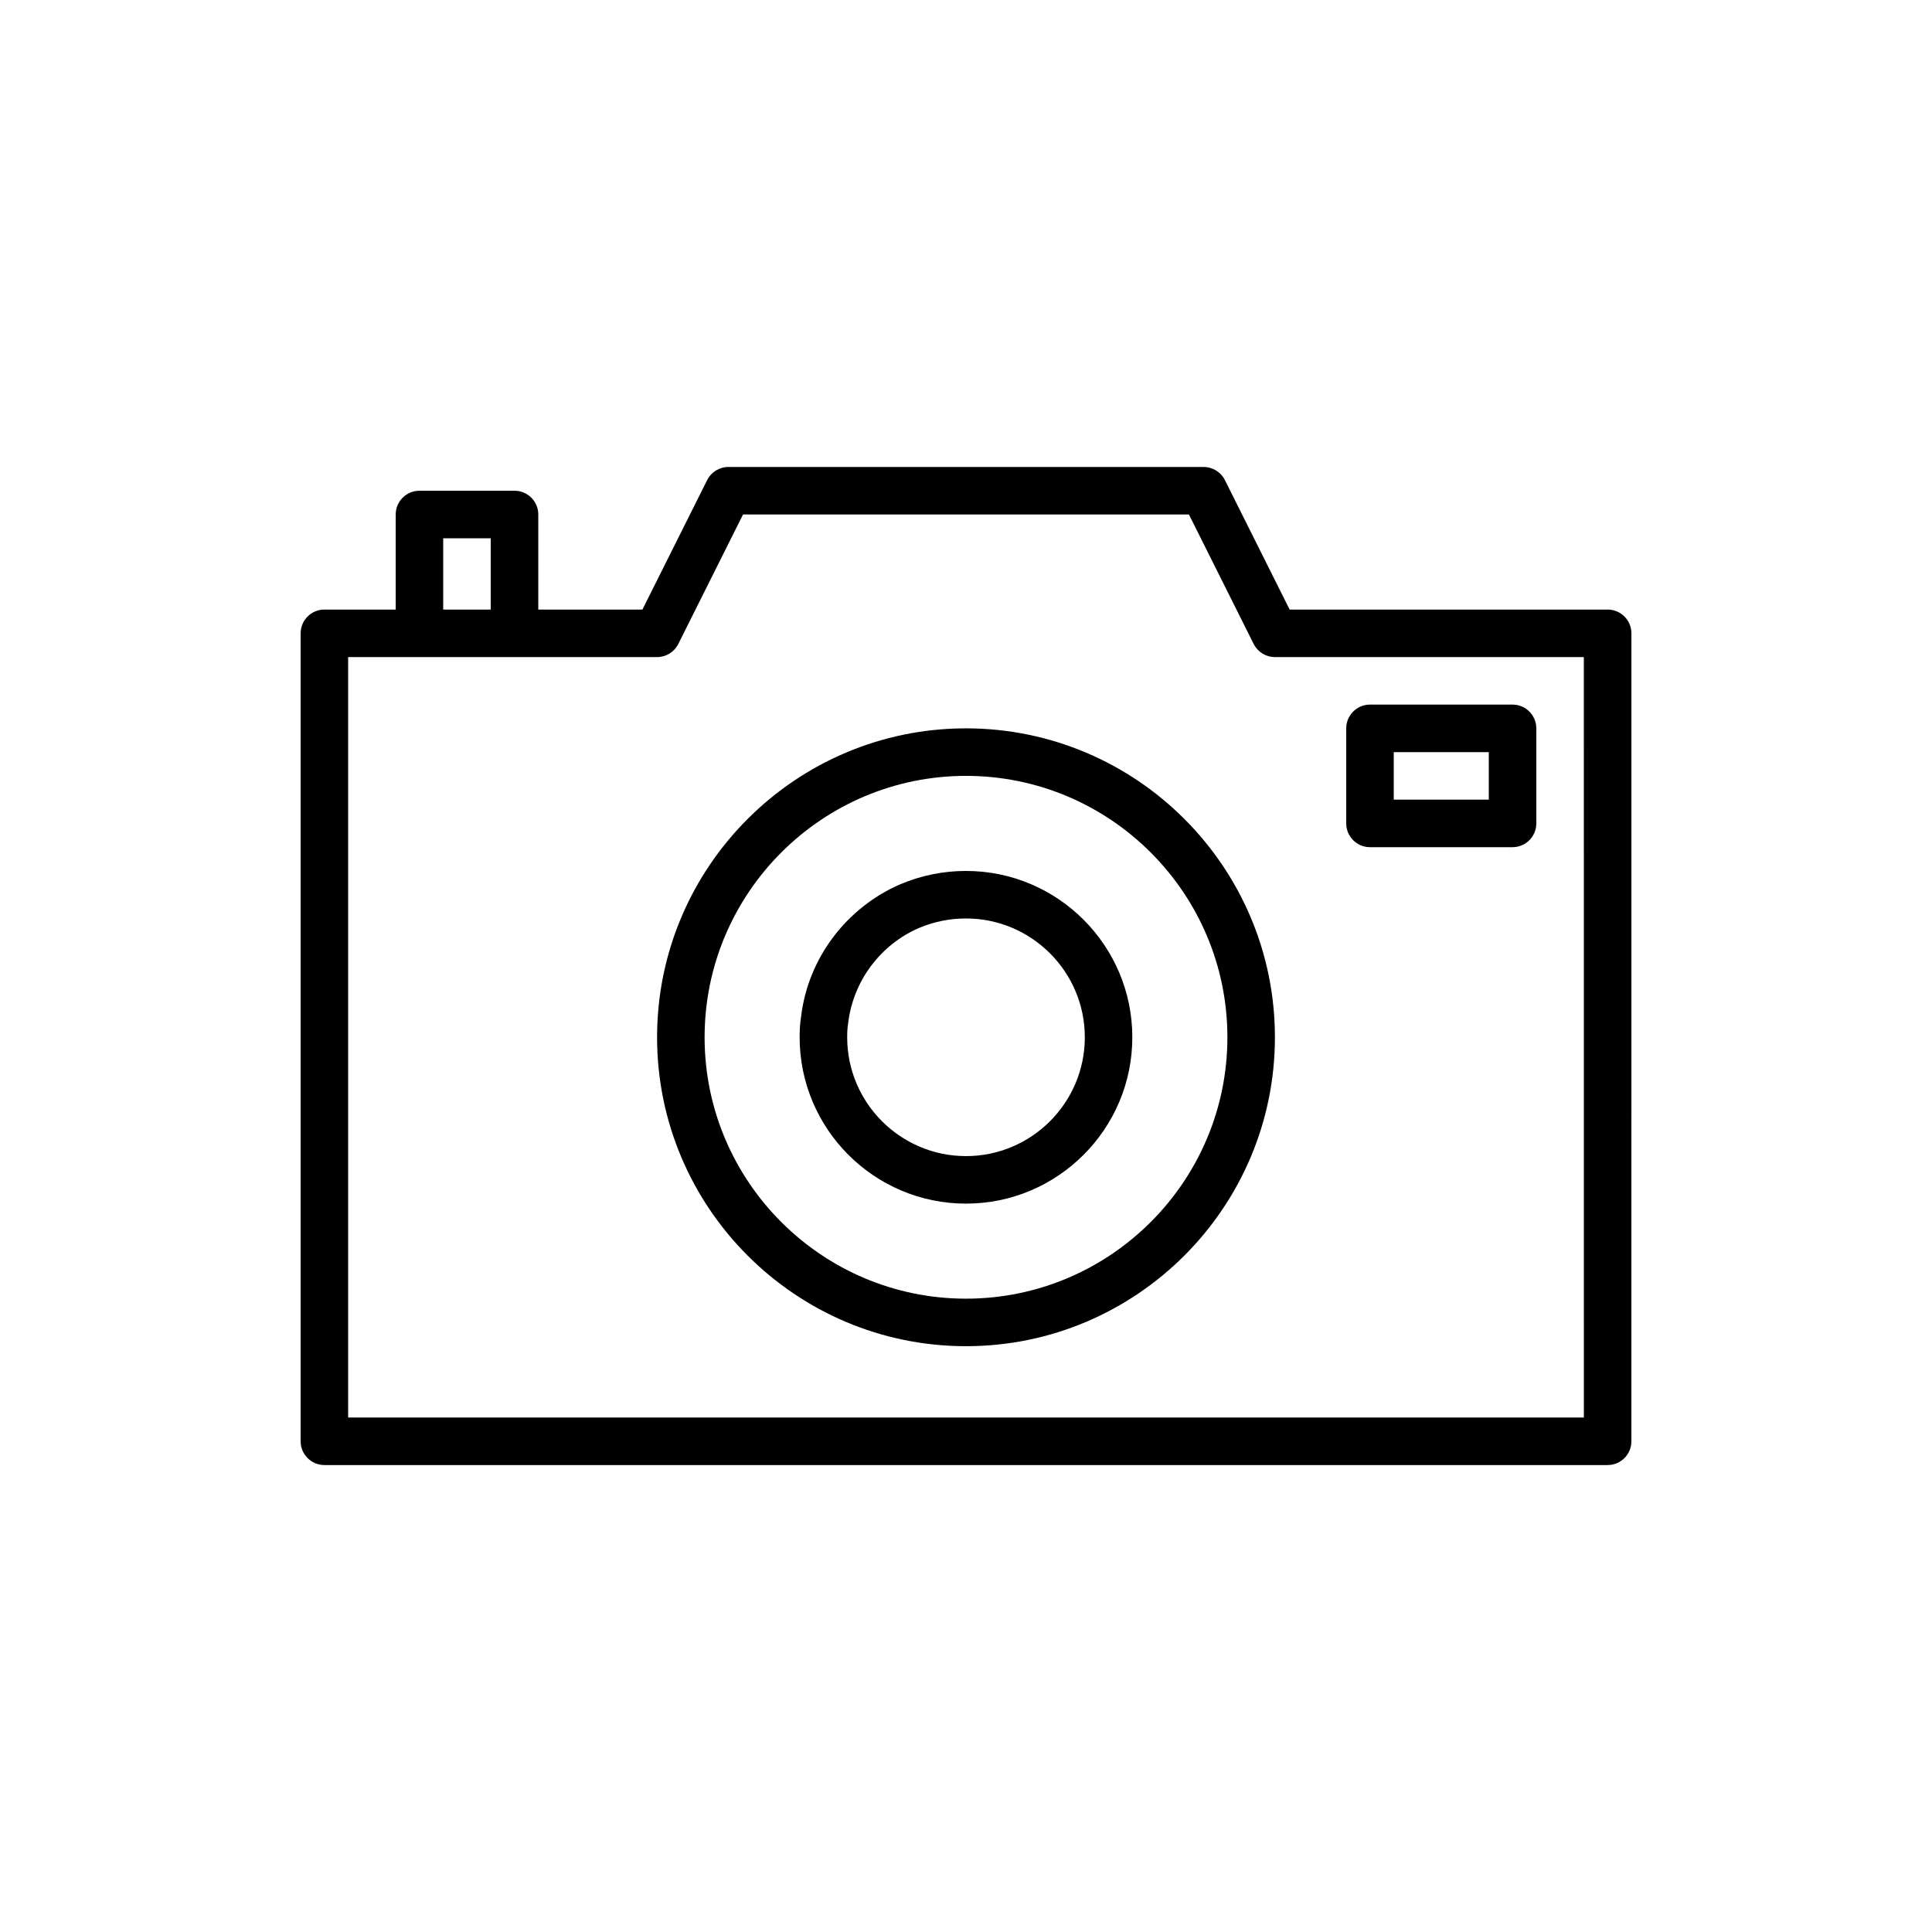
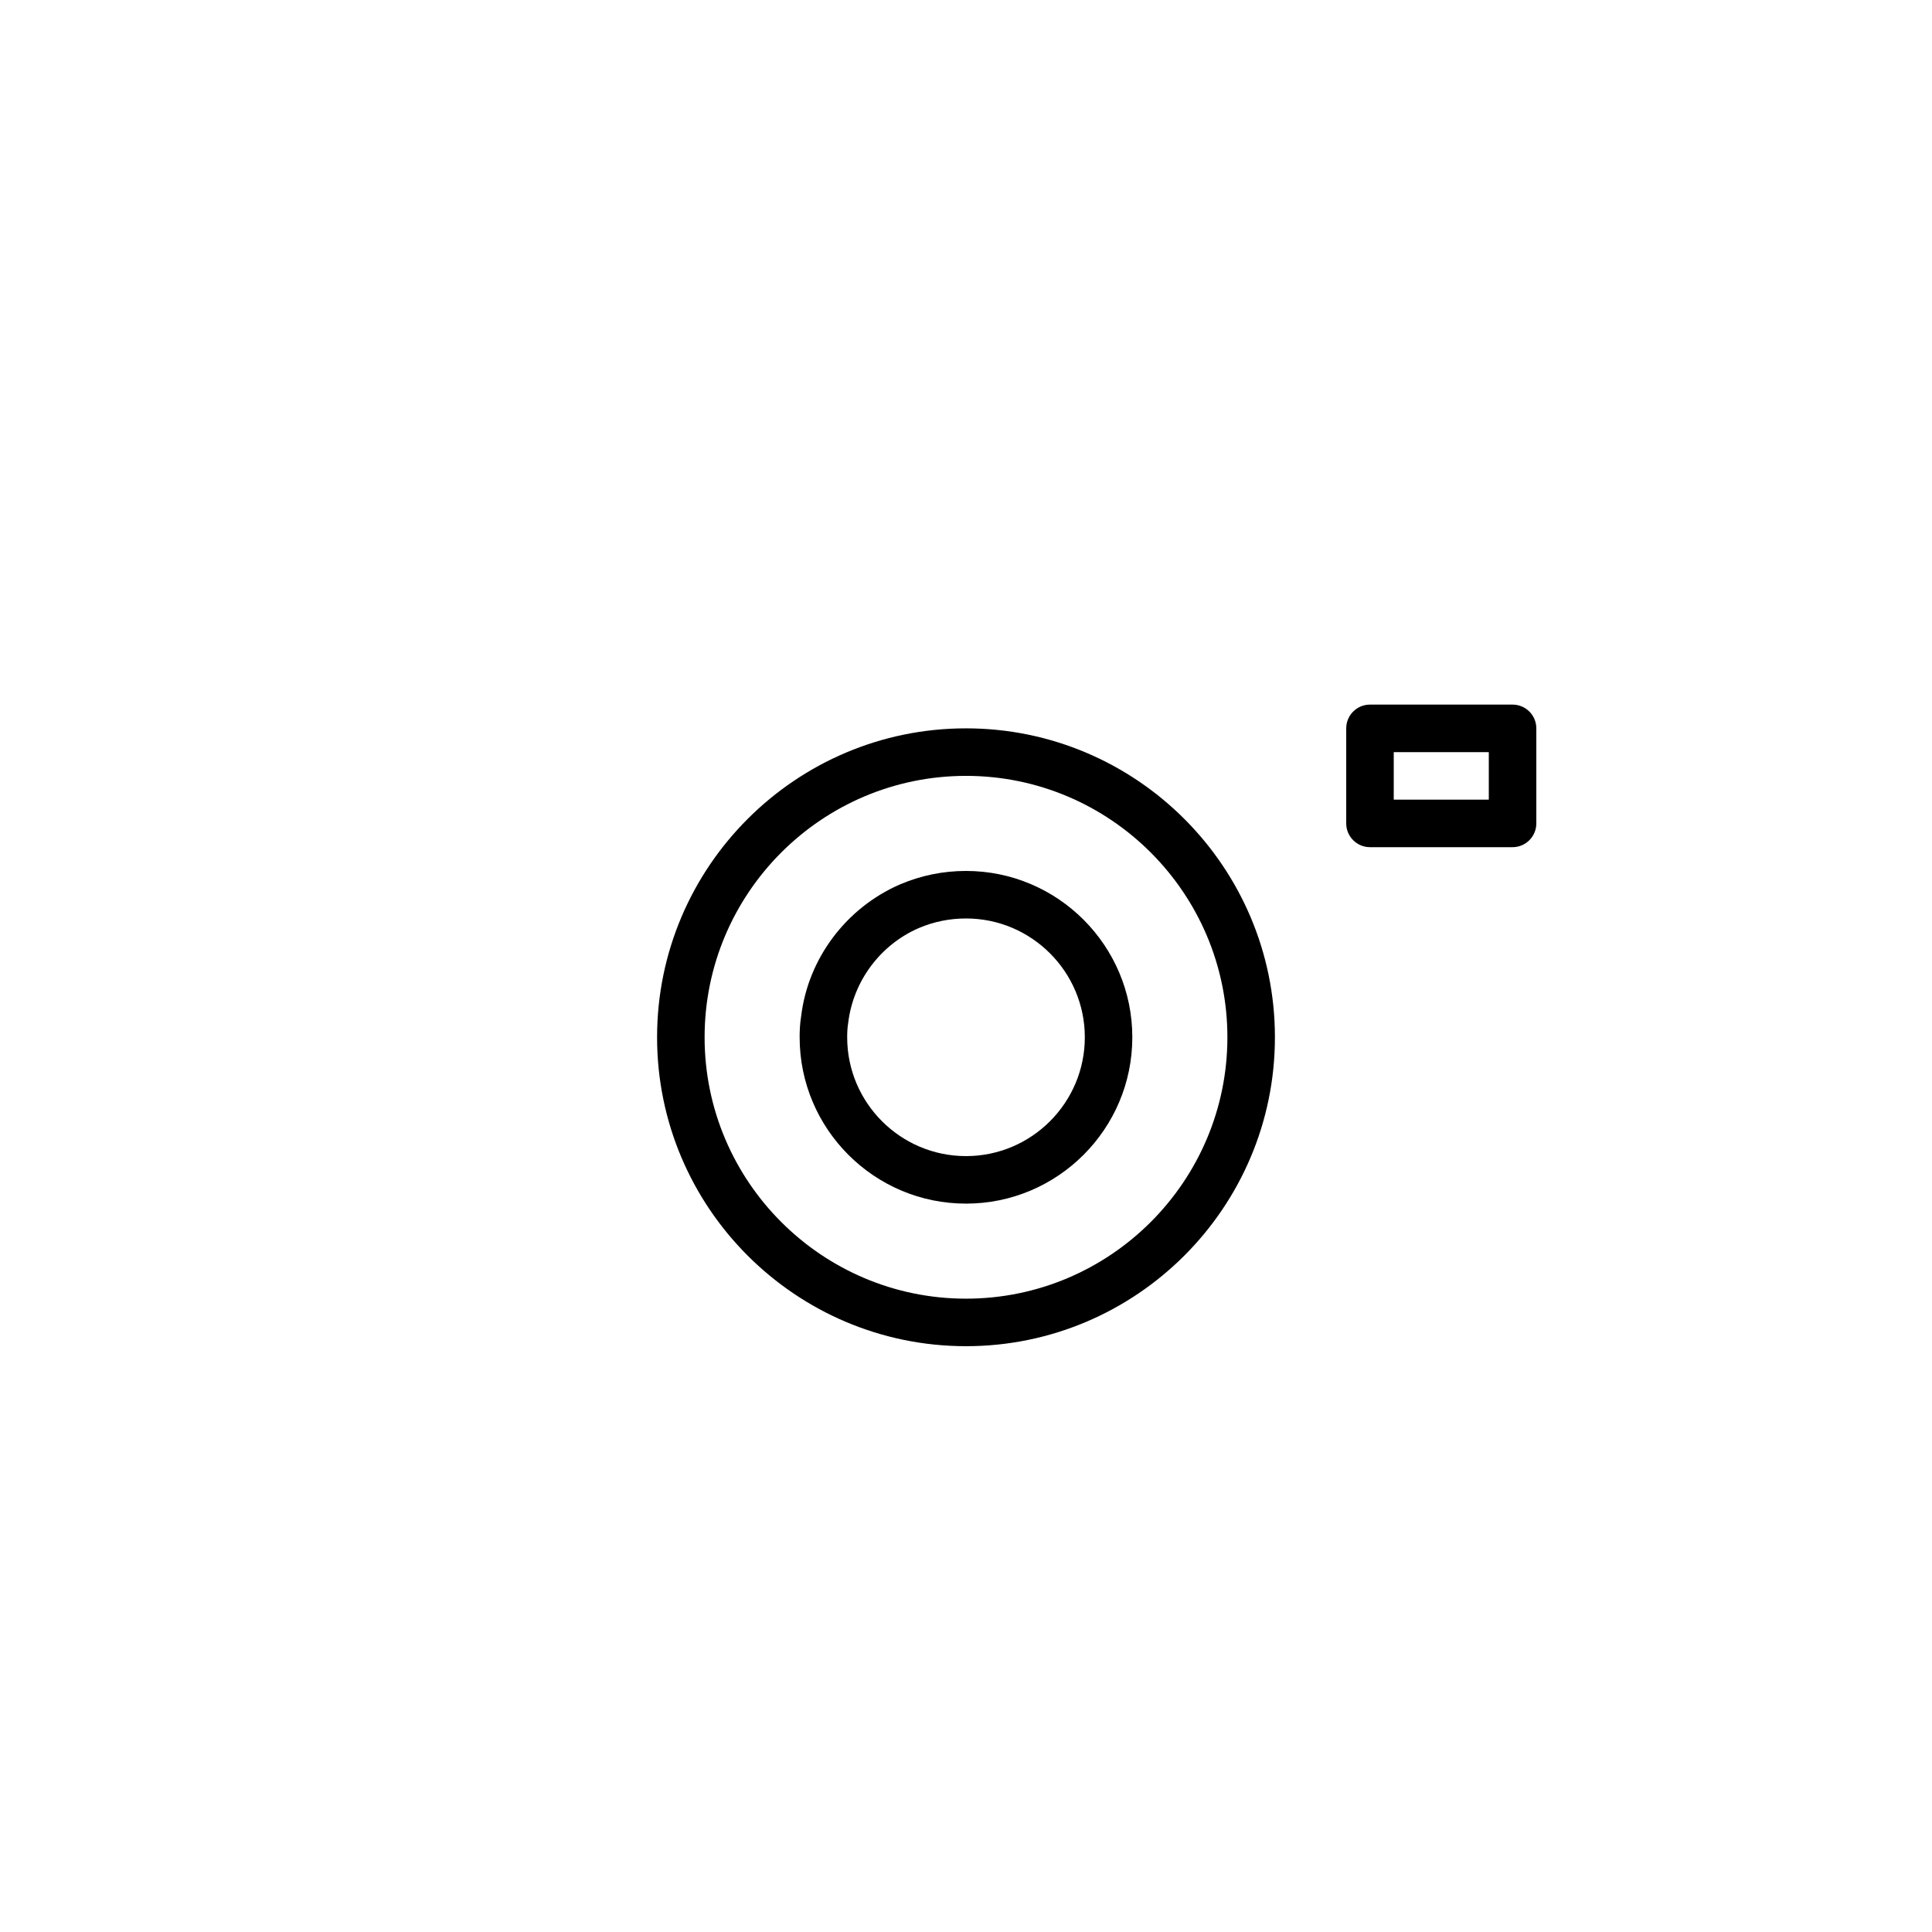
<svg xmlns="http://www.w3.org/2000/svg" fill="#000000" width="800px" height="800px" version="1.1" viewBox="144 144 512 512">
  <g>
-     <path d="m570.04 305.54h-84.273l-17.152-34.305c-1.066-2.137-3.25-3.481-5.633-3.481h-125.95c-2.387 0-4.566 1.348-5.633 3.481l-17.156 34.305h-27.594v-25.191c0-3.477-2.82-6.297-6.297-6.297h-25.191c-3.477 0-6.297 2.82-6.297 6.297v25.191h-18.895c-3.477 0-6.297 2.82-6.297 6.297v214.12c0 3.477 2.82 6.297 6.297 6.297h340.07c3.477 0 6.297-2.82 6.297-6.297l0.004-214.12c0-3.477-2.82-6.297-6.297-6.297zm-308.59-18.895h12.594v18.895h-12.594zm302.29 233.01h-327.48v-201.52h81.867c2.387 0 4.566-1.348 5.633-3.481l17.152-34.305h118.17l17.152 34.305c1.066 2.133 3.246 3.481 5.633 3.481h81.867z" />
    <path d="m400 337.02c-45.145 0-81.867 36.723-81.867 81.867s36.723 81.867 81.867 81.867 81.867-36.723 81.867-81.867-36.723-81.867-81.867-81.867zm0 151.14c-38.199 0-69.273-31.078-69.273-69.273 0-38.199 31.078-69.273 69.273-69.273 38.199 0 69.273 31.078 69.273 69.273 0 38.199-31.078 69.273-69.273 69.273z" />
    <path d="m400 374.81c-6.031 0-11.883 1.188-17.426 3.539-14.344 6.203-24.422 19.688-26.254 34.91-0.359 2.141-0.406 4.137-0.406 5.633 0 24.309 19.773 44.082 44.082 44.082s44.082-19.773 44.082-44.082c0.004-24.309-19.77-44.082-44.078-44.082zm0 75.57c-17.359 0-31.488-14.125-31.488-31.488 0-1.219 0.039-2.391 0.27-3.84 1.336-11.078 8.539-20.711 18.754-25.125 3.941-1.672 8.129-2.523 12.465-2.523 17.359 0 31.488 14.125 31.488 31.488s-14.129 31.488-31.488 31.488z" />
    <path d="m507.06 368.51h37.785c3.477 0 6.297-2.82 6.297-6.297v-25.191c0-3.477-2.82-6.297-6.297-6.297h-37.785c-3.477 0-6.297 2.82-6.297 6.297v25.191c0 3.477 2.82 6.297 6.297 6.297zm6.297-25.191h25.191v12.594h-25.191z" />
  </g>
</svg>